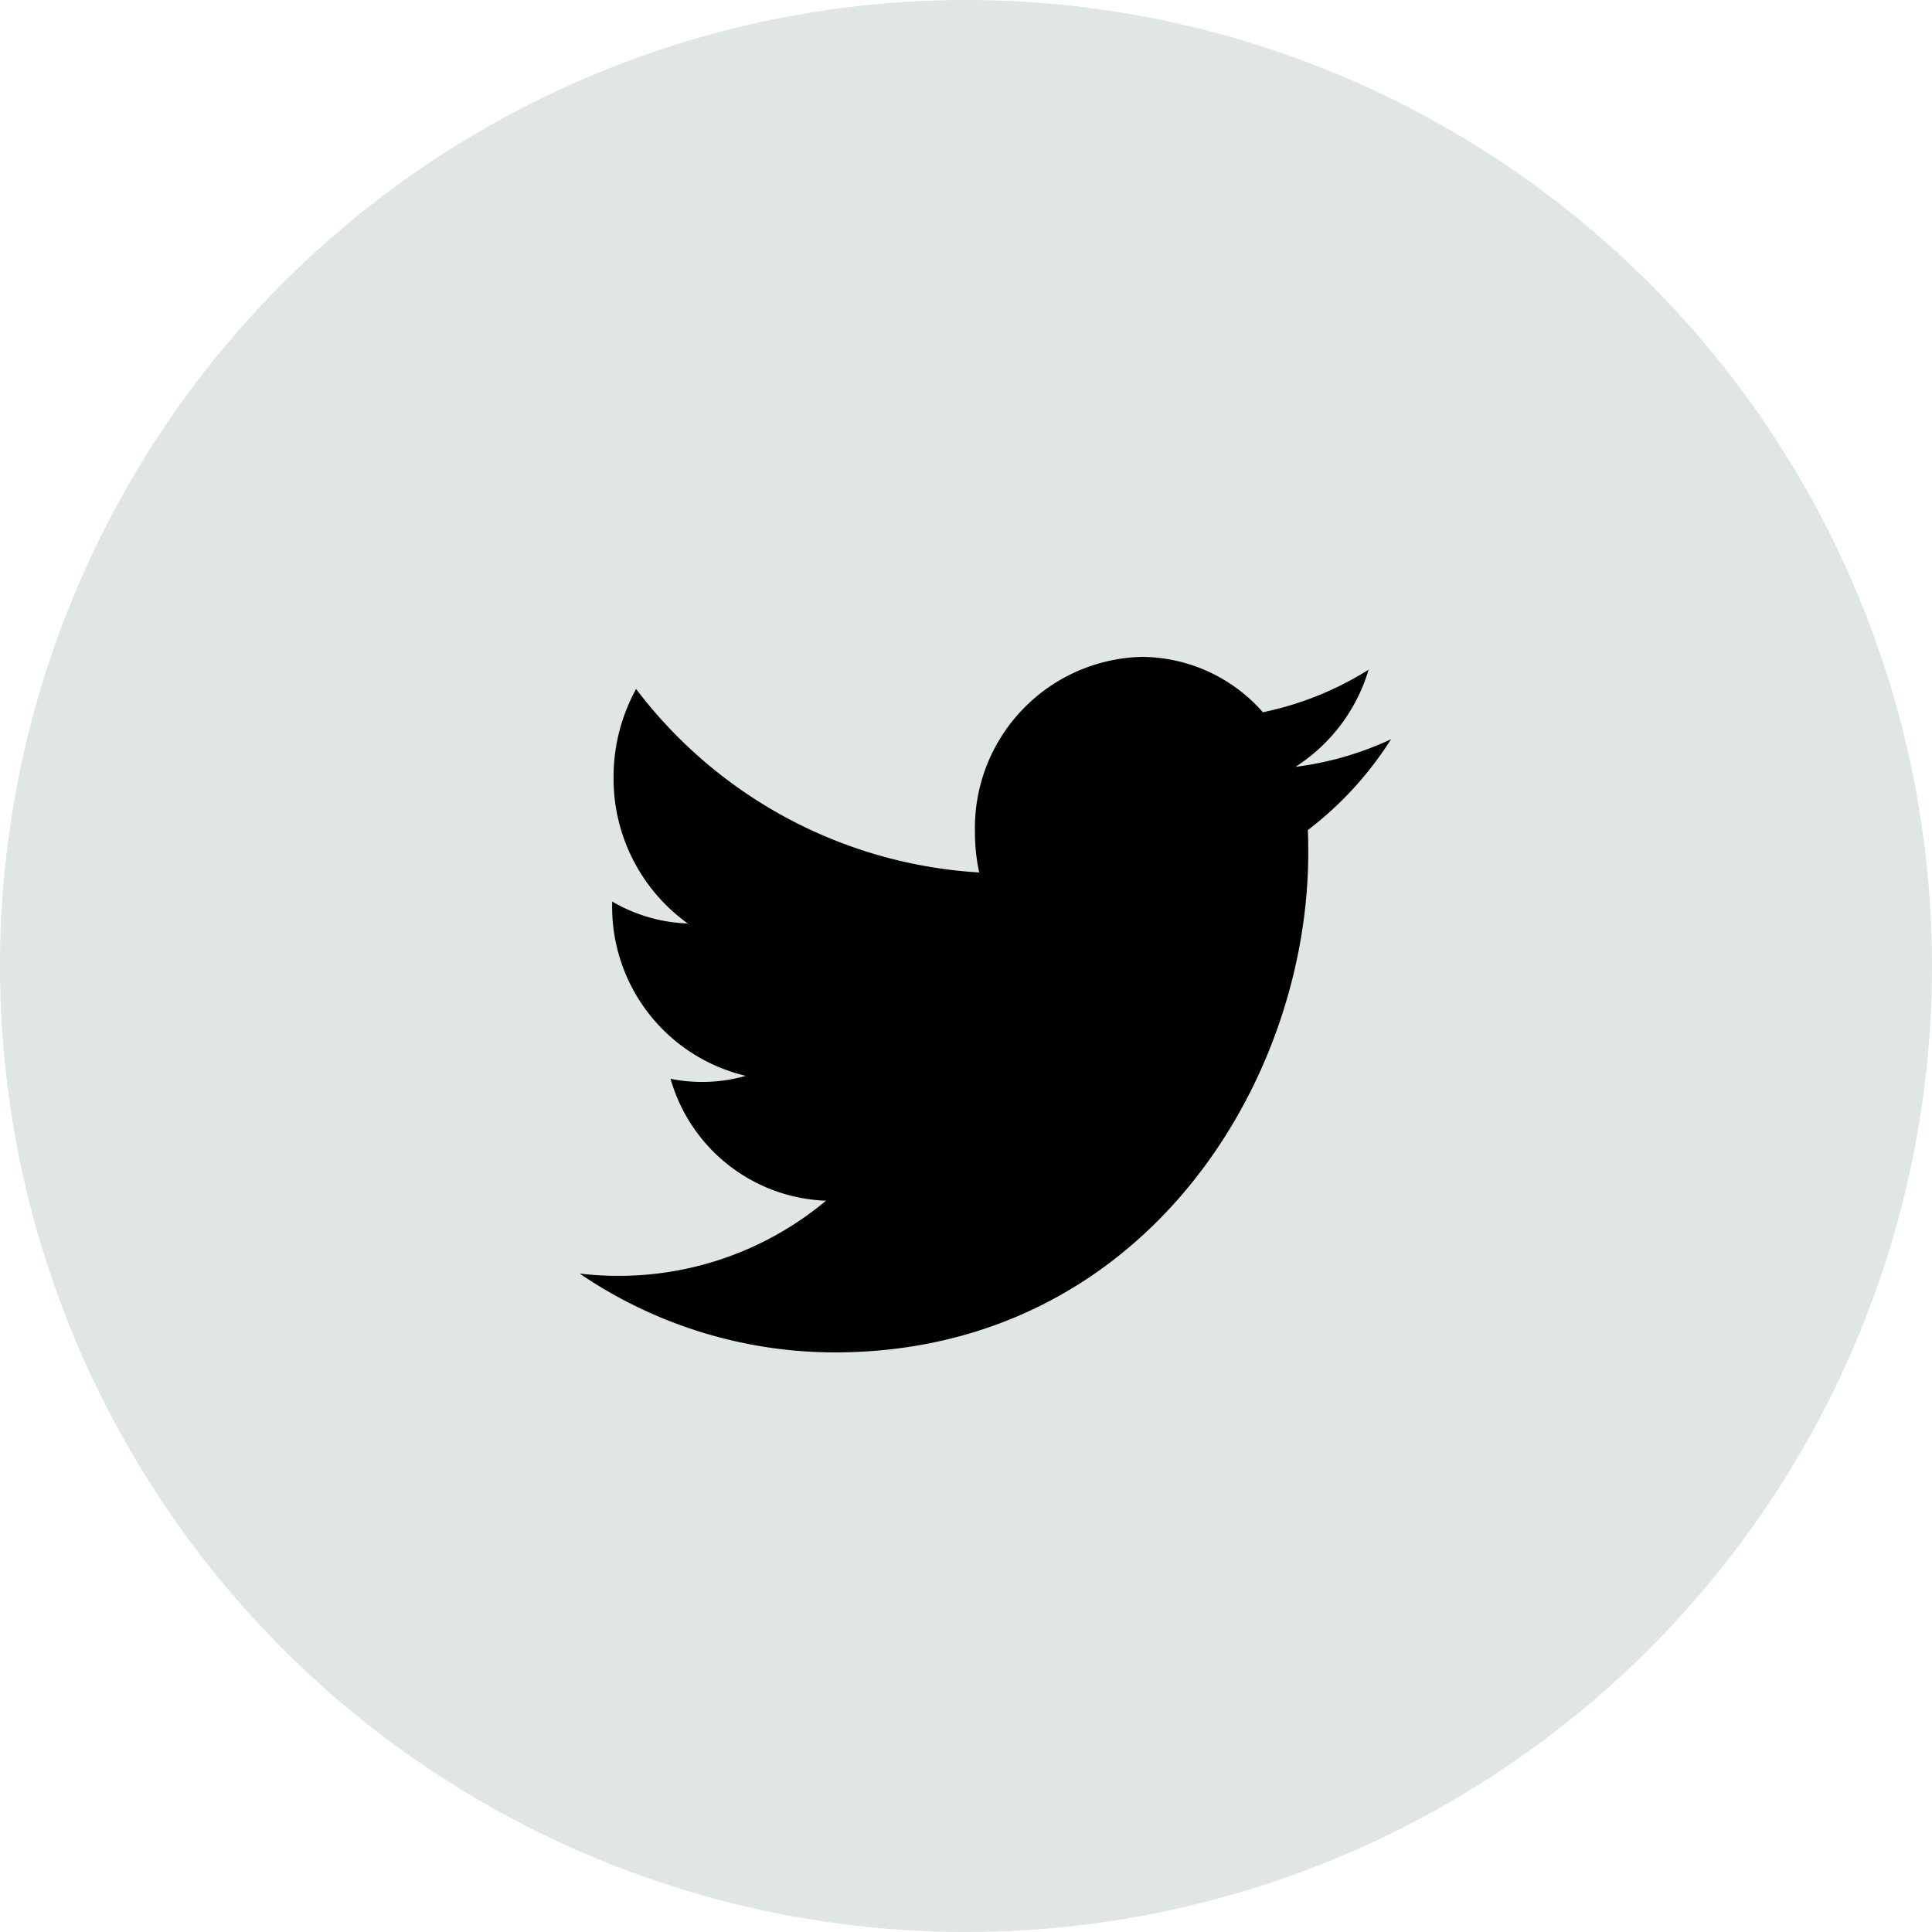
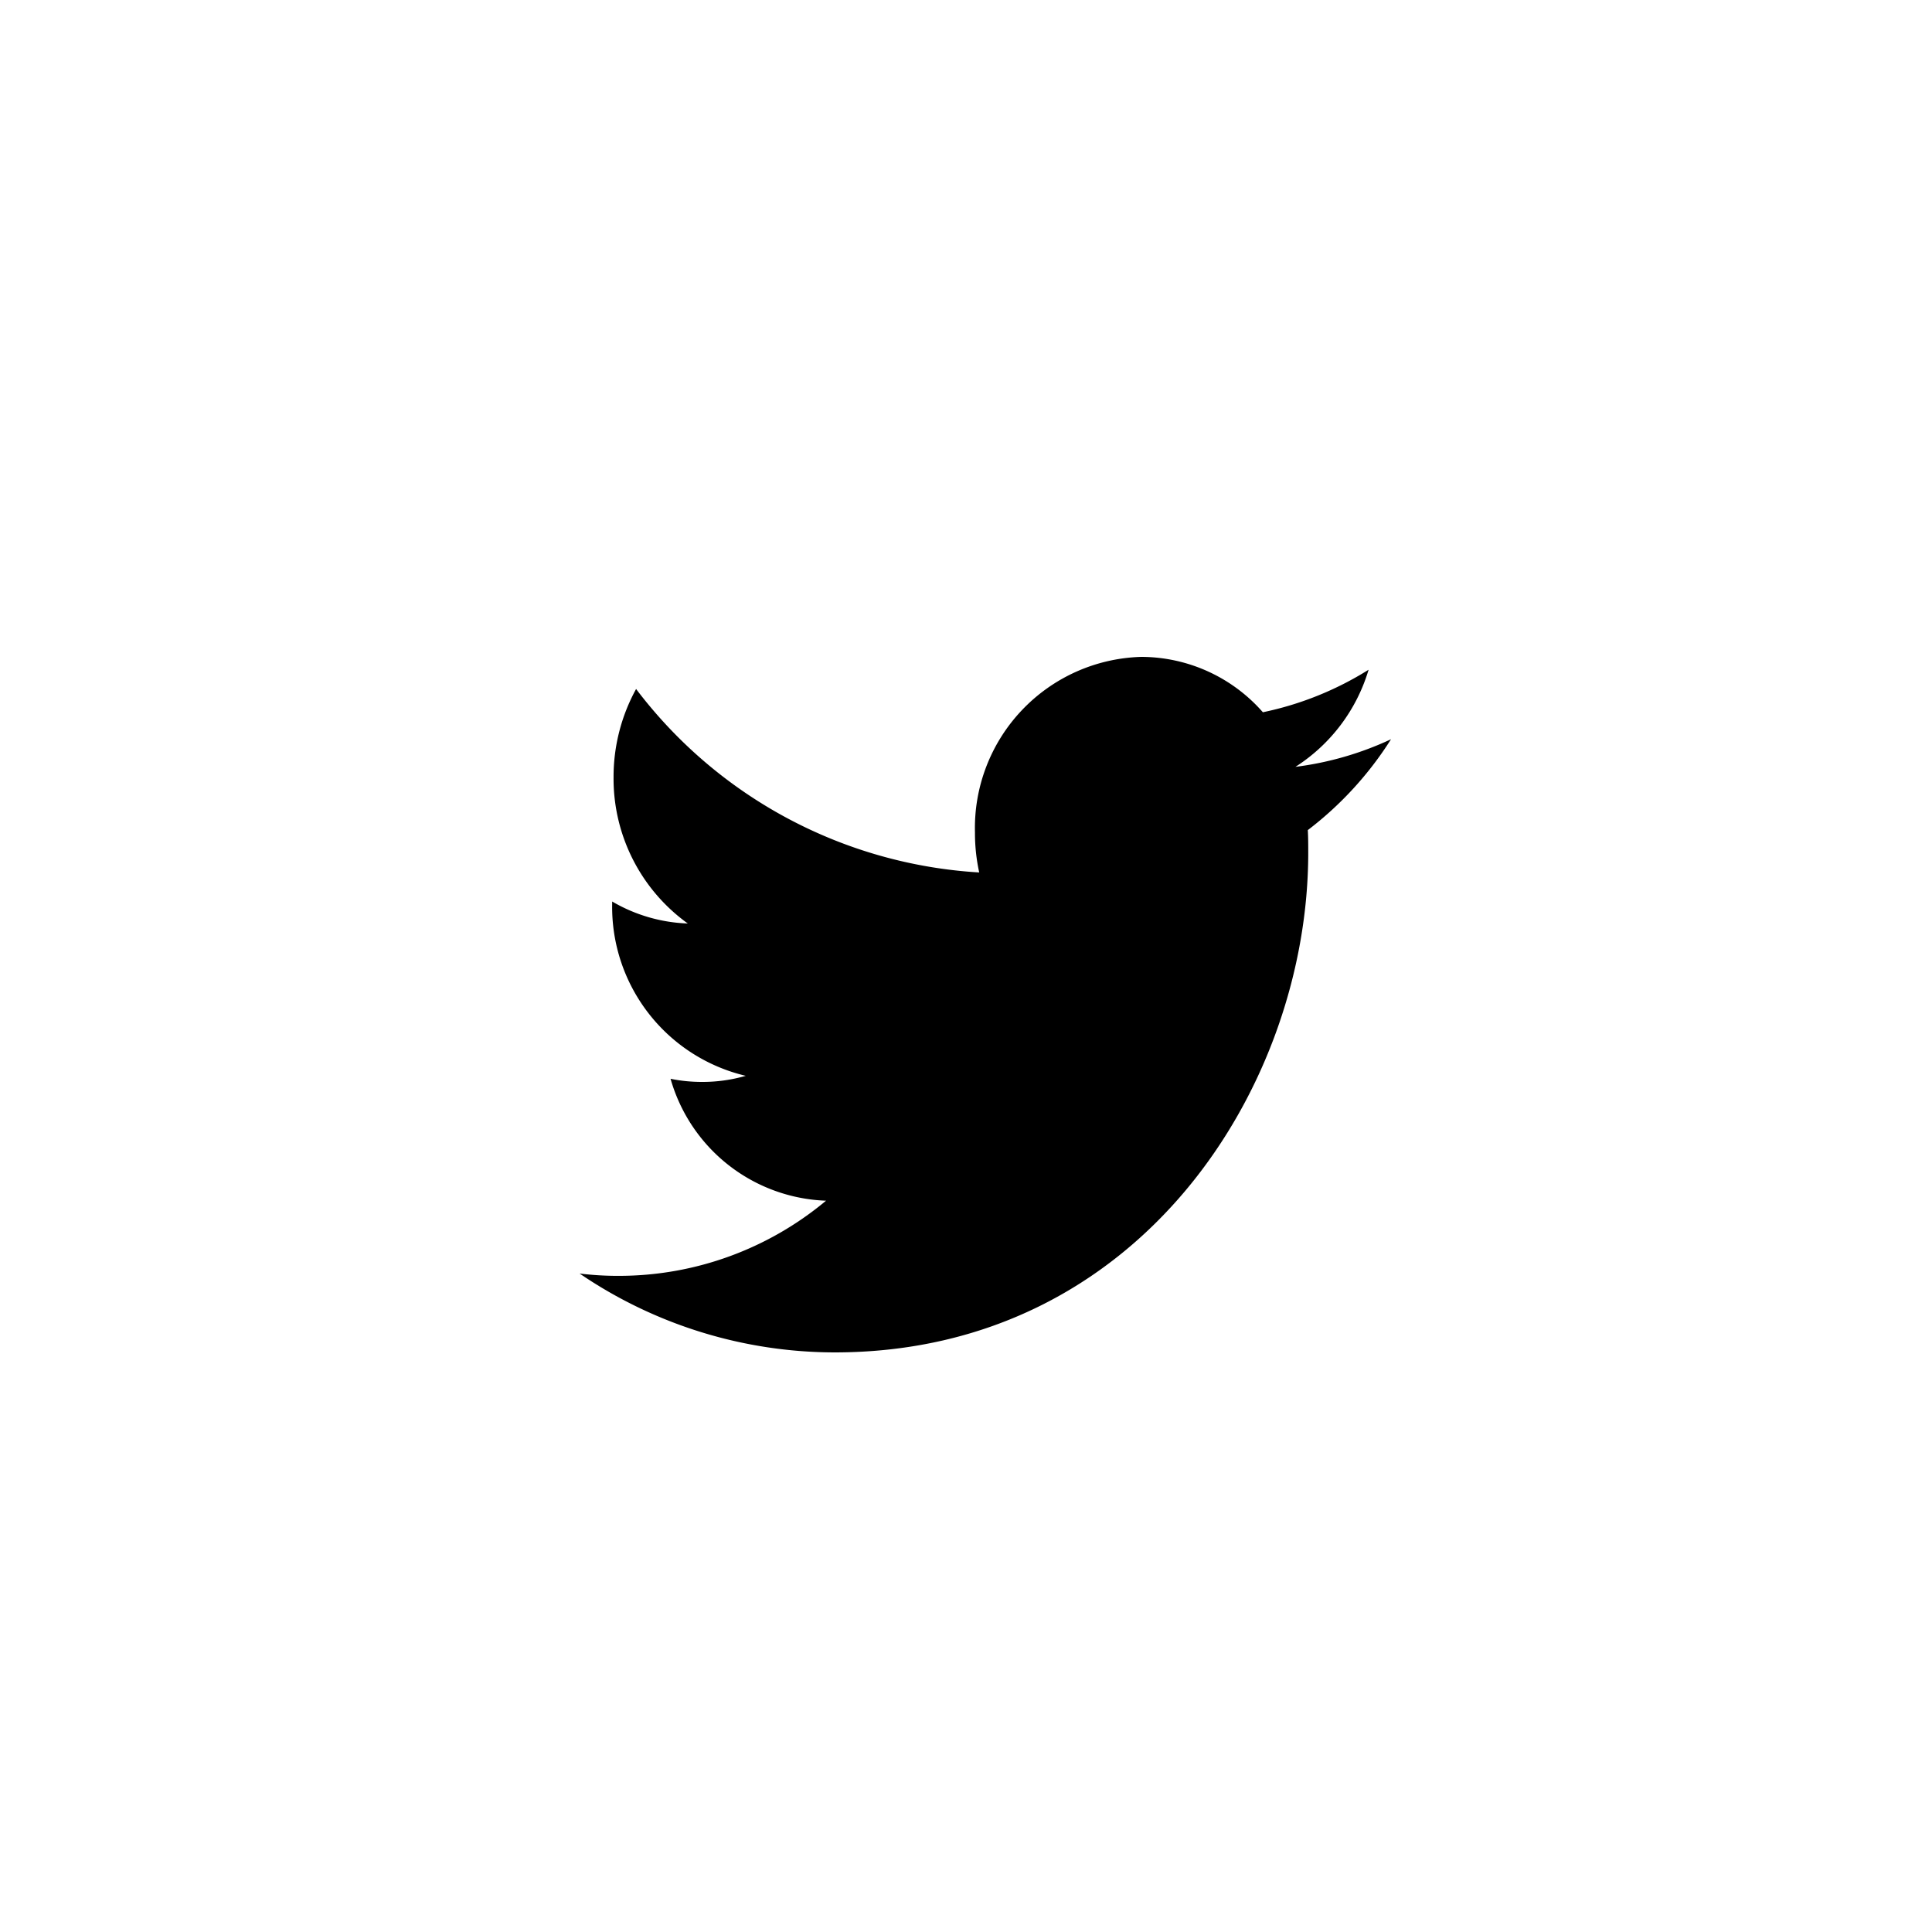
<svg xmlns="http://www.w3.org/2000/svg" width="50" height="50">
  <g data-name="グループ 1925" transform="translate(-282 -462)">
-     <circle data-name="楕円形 453" cx="25" cy="25" r="25" transform="translate(282 462)" fill="#dfe6e5" />
    <path d="M315.526 481.846a4.51 4.51 0 001.893-2.513 8.355 8.355 0 01-2.736 1.1 4.194 4.194 0 00-3.144-1.433 4.43 4.43 0 00-4.307 4.544 4.754 4.754 0 00.11 1.035 12.033 12.033 0 01-8.88-4.748 4.724 4.724 0 00-.583 2.285 4.616 4.616 0 001.921 3.784 4.154 4.154 0 01-1.957-.569v.056a4.49 4.49 0 003.457 4.455 4.01 4.01 0 01-1.136.158 4.051 4.051 0 01-.81-.081 4.345 4.345 0 004.024 3.155 8.364 8.364 0 01-5.351 1.945 8.137 8.137 0 01-1.027-.06 11.747 11.747 0 006.6 2.041c7.926 0 12.257-6.924 12.257-12.929 0-.2 0-.394-.011-.588a9.006 9.006 0 002.154-2.352 8.257 8.257 0 01-2.474.715z" />
  </g>
</svg>